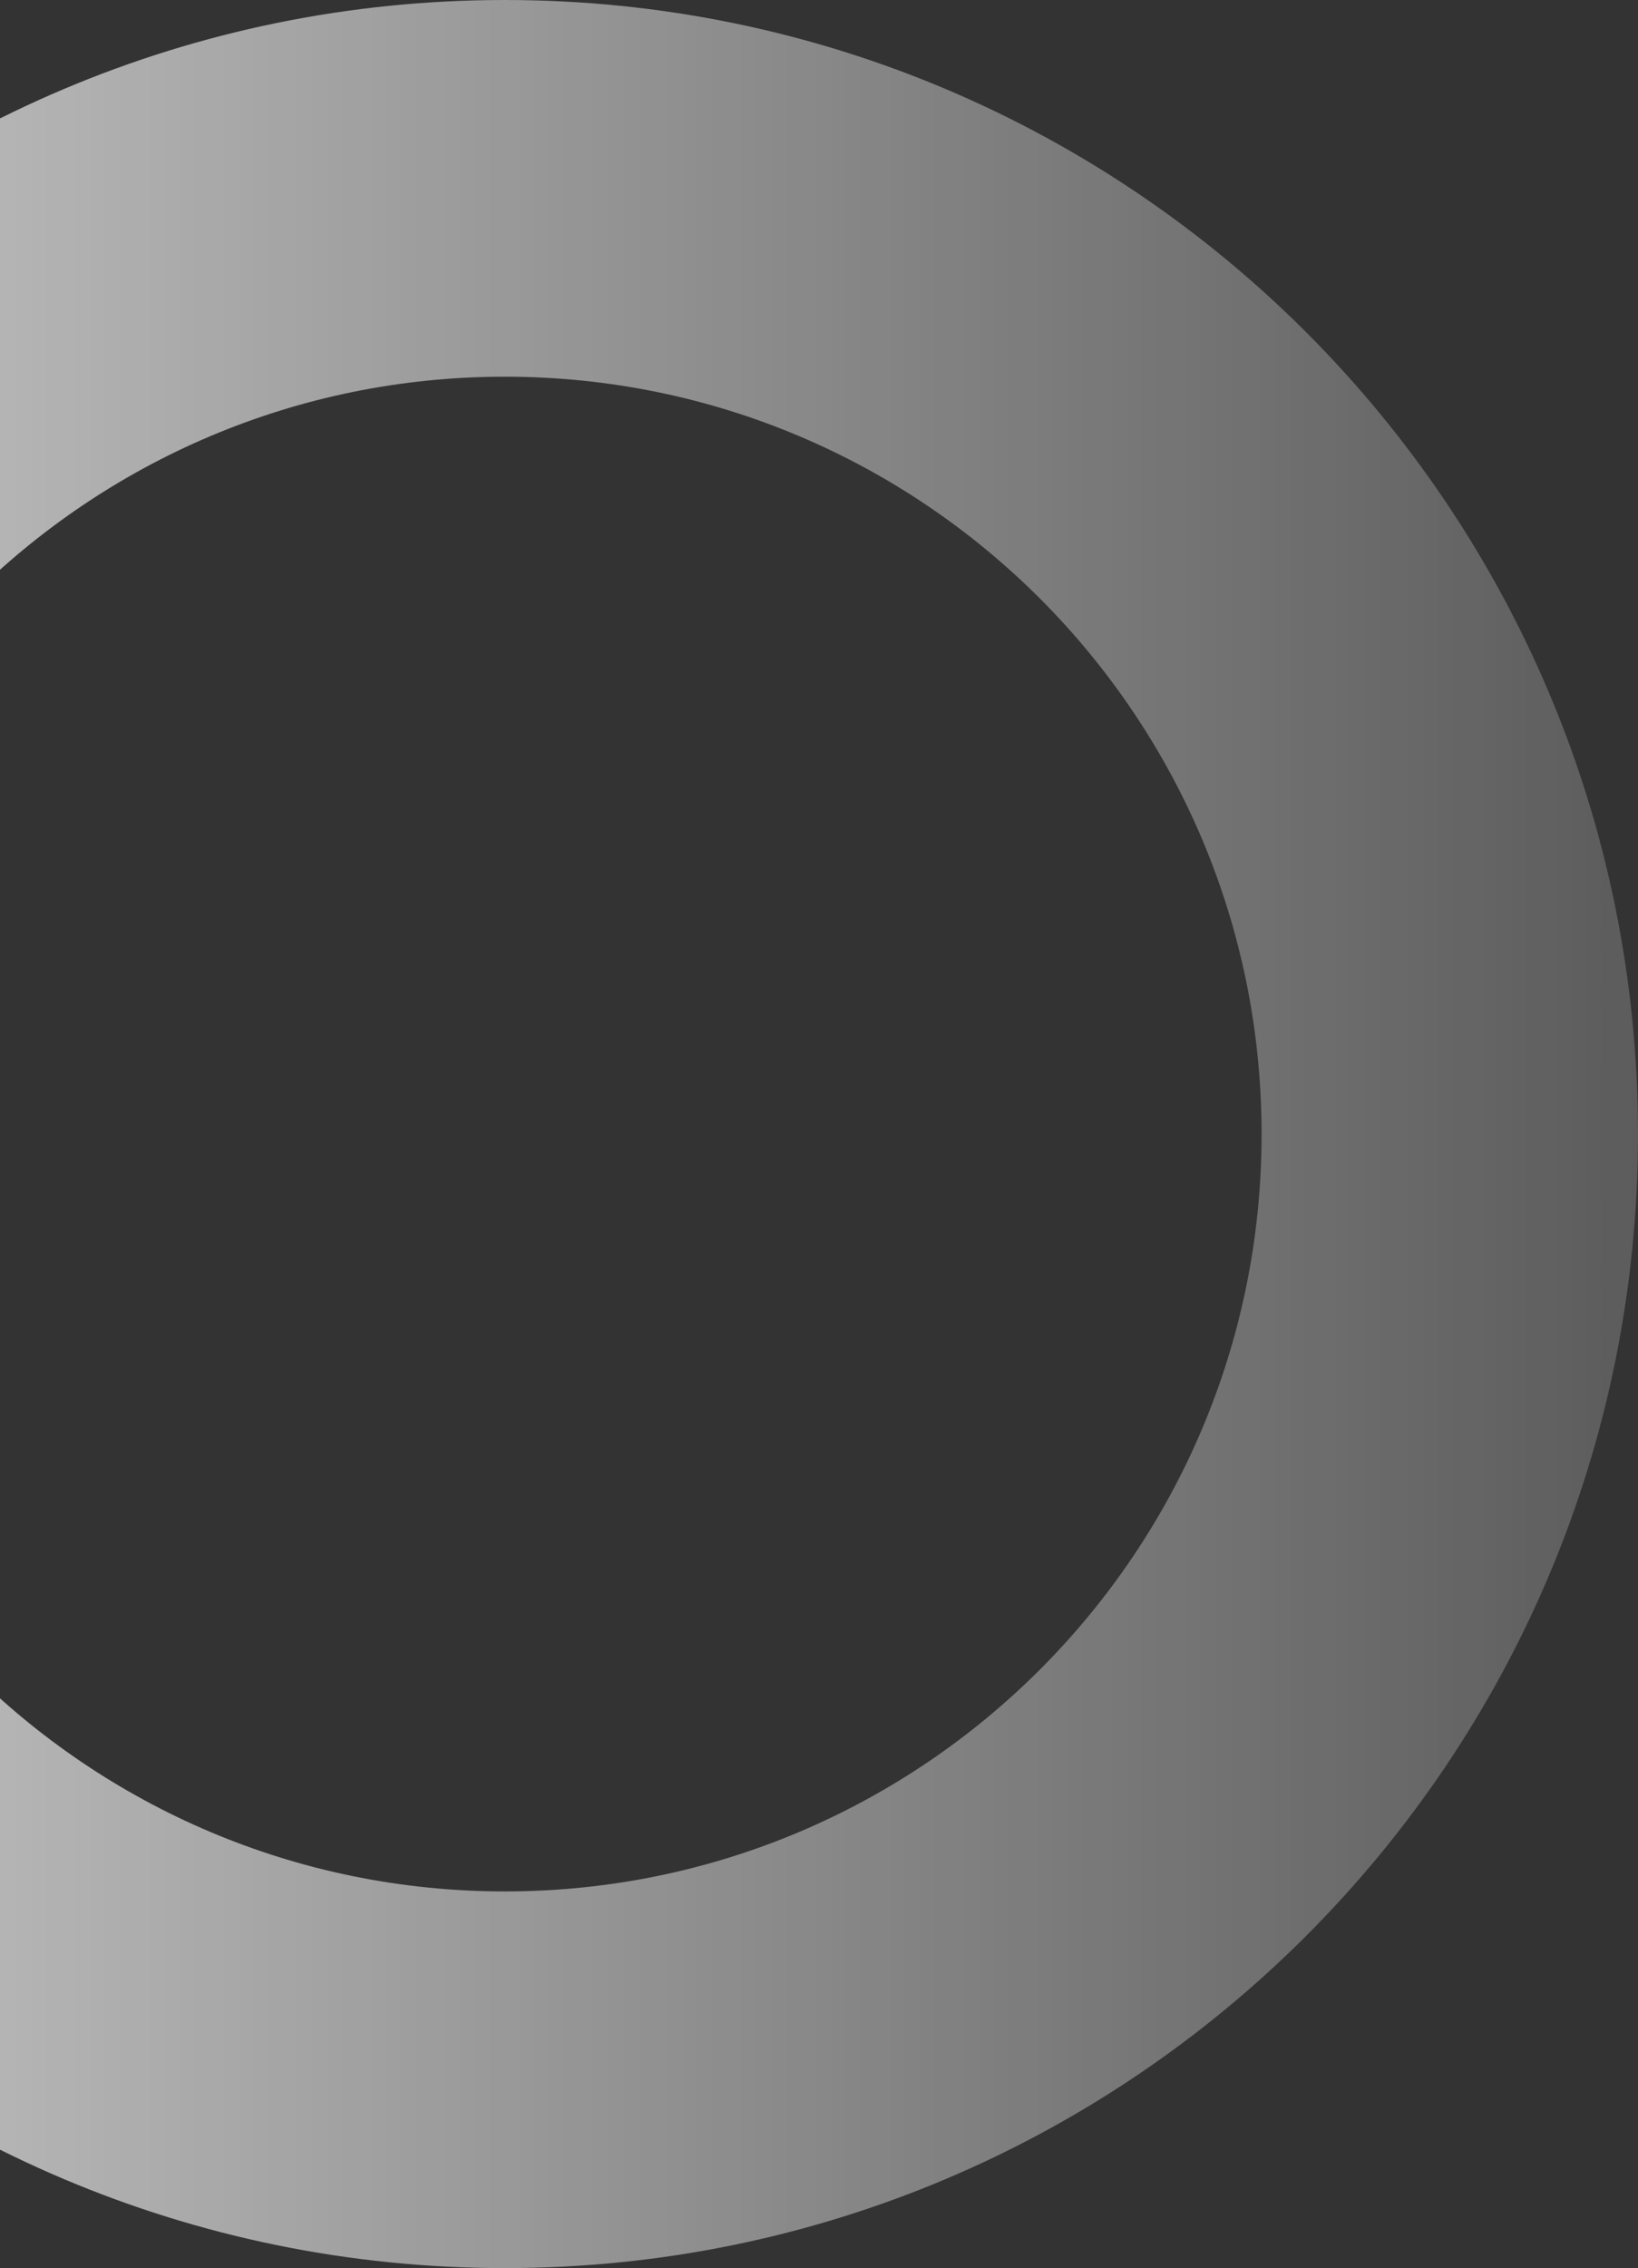
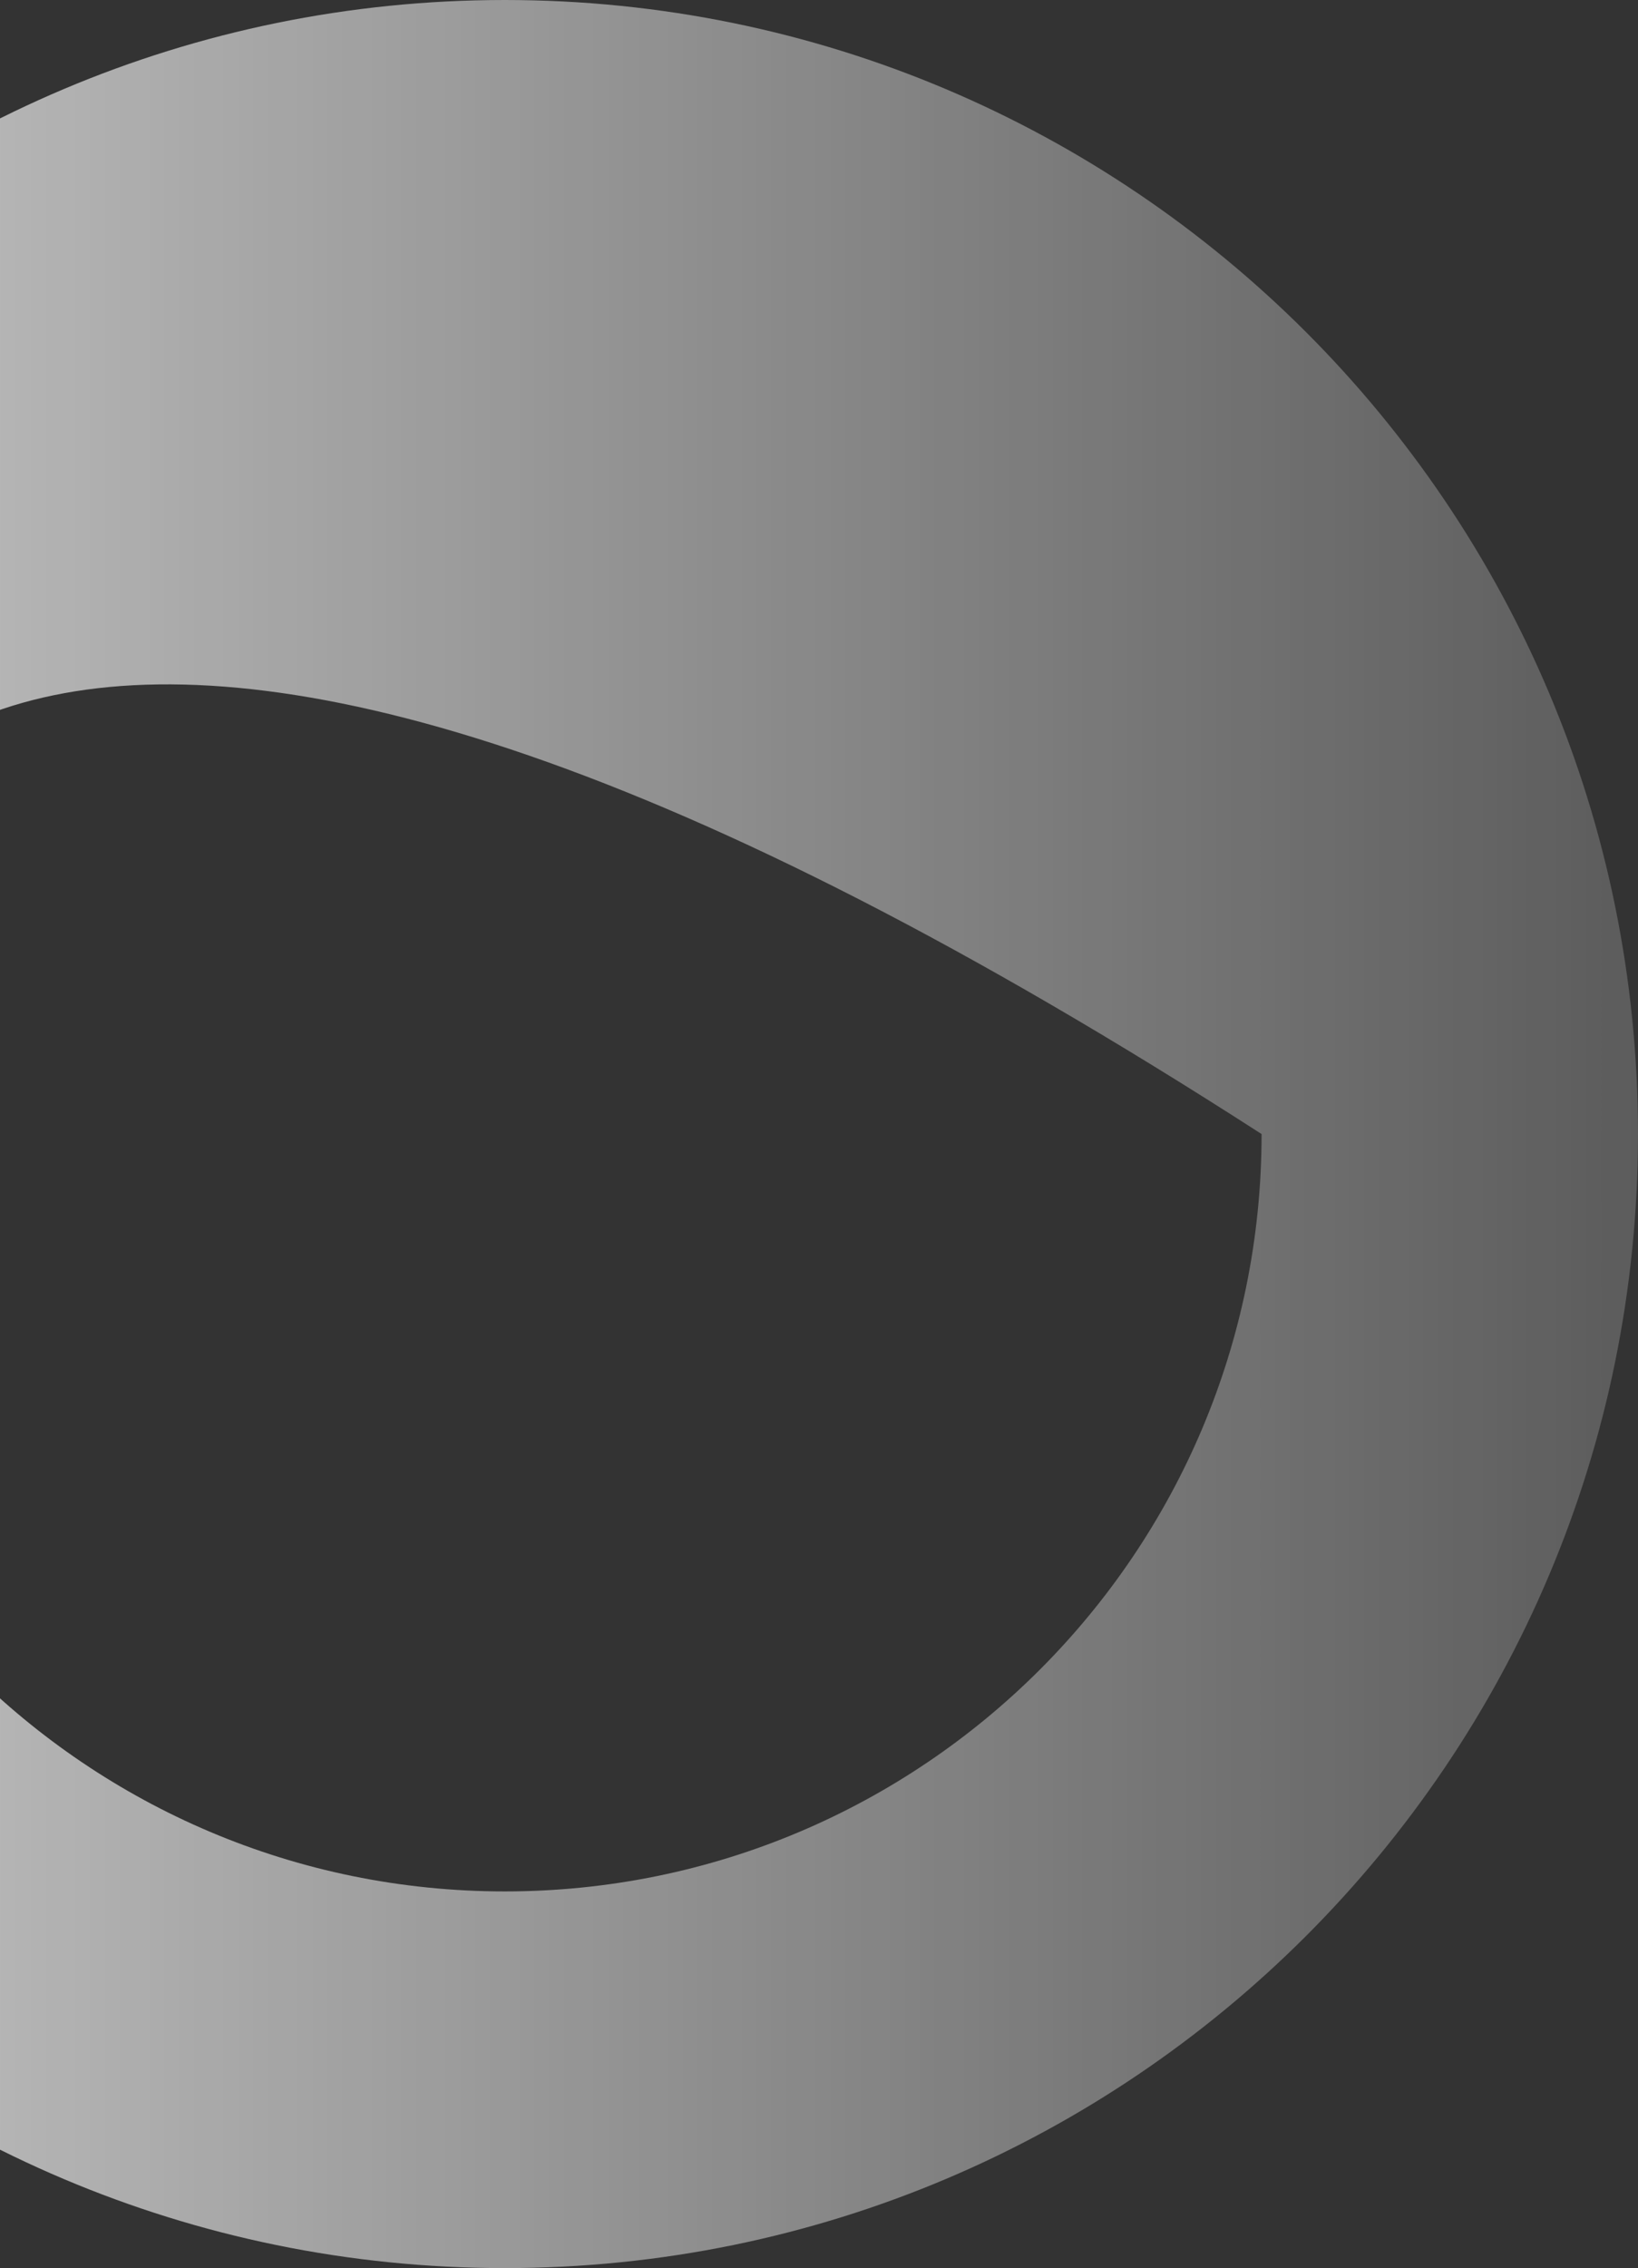
<svg xmlns="http://www.w3.org/2000/svg" width="404" height="559" viewBox="0 0 404 559" fill="none">
  <rect x="0" y="0" width="404" height="559" fill="#333333" stroke="none" />
-   <path d="M124.5 3.333e-06C278.864 5.17377e-06 404 125.136 404 279.5C404 433.864 278.864 559 124.5 559C-29.864 559 -155 433.864 -155 279.5C-155 125.136 -29.864 1.49224e-06 124.5 3.333e-06ZM124.5 466.161C227.59 466.161 311.161 382.59 311.161 279.5C311.161 176.41 227.59 92.839 124.5 92.839C21.41 92.839 -62.161 176.41 -62.161 279.5C-62.161 382.59 21.41 466.161 124.5 466.161Z" fill="url(#paint0_linear_273_1401)" />
+   <path d="M124.5 3.333e-06C278.864 5.17377e-06 404 125.136 404 279.5C404 433.864 278.864 559 124.5 559C-29.864 559 -155 433.864 -155 279.5C-155 125.136 -29.864 1.49224e-06 124.5 3.333e-06ZM124.5 466.161C227.59 466.161 311.161 382.59 311.161 279.5C21.41 92.839 -62.161 176.41 -62.161 279.5C-62.161 382.59 21.41 466.161 124.5 466.161Z" fill="url(#paint0_linear_273_1401)" />
  <defs>
    <linearGradient id="paint0_linear_273_1401" x1="-155" y1="279.5" x2="404" y2="279.5" gradientUnits="userSpaceOnUse">
      <stop stop-color="white" stop-opacity="0.8" />
      <stop offset="1" stop-color="white" stop-opacity="0.2" />
    </linearGradient>
  </defs>
</svg>